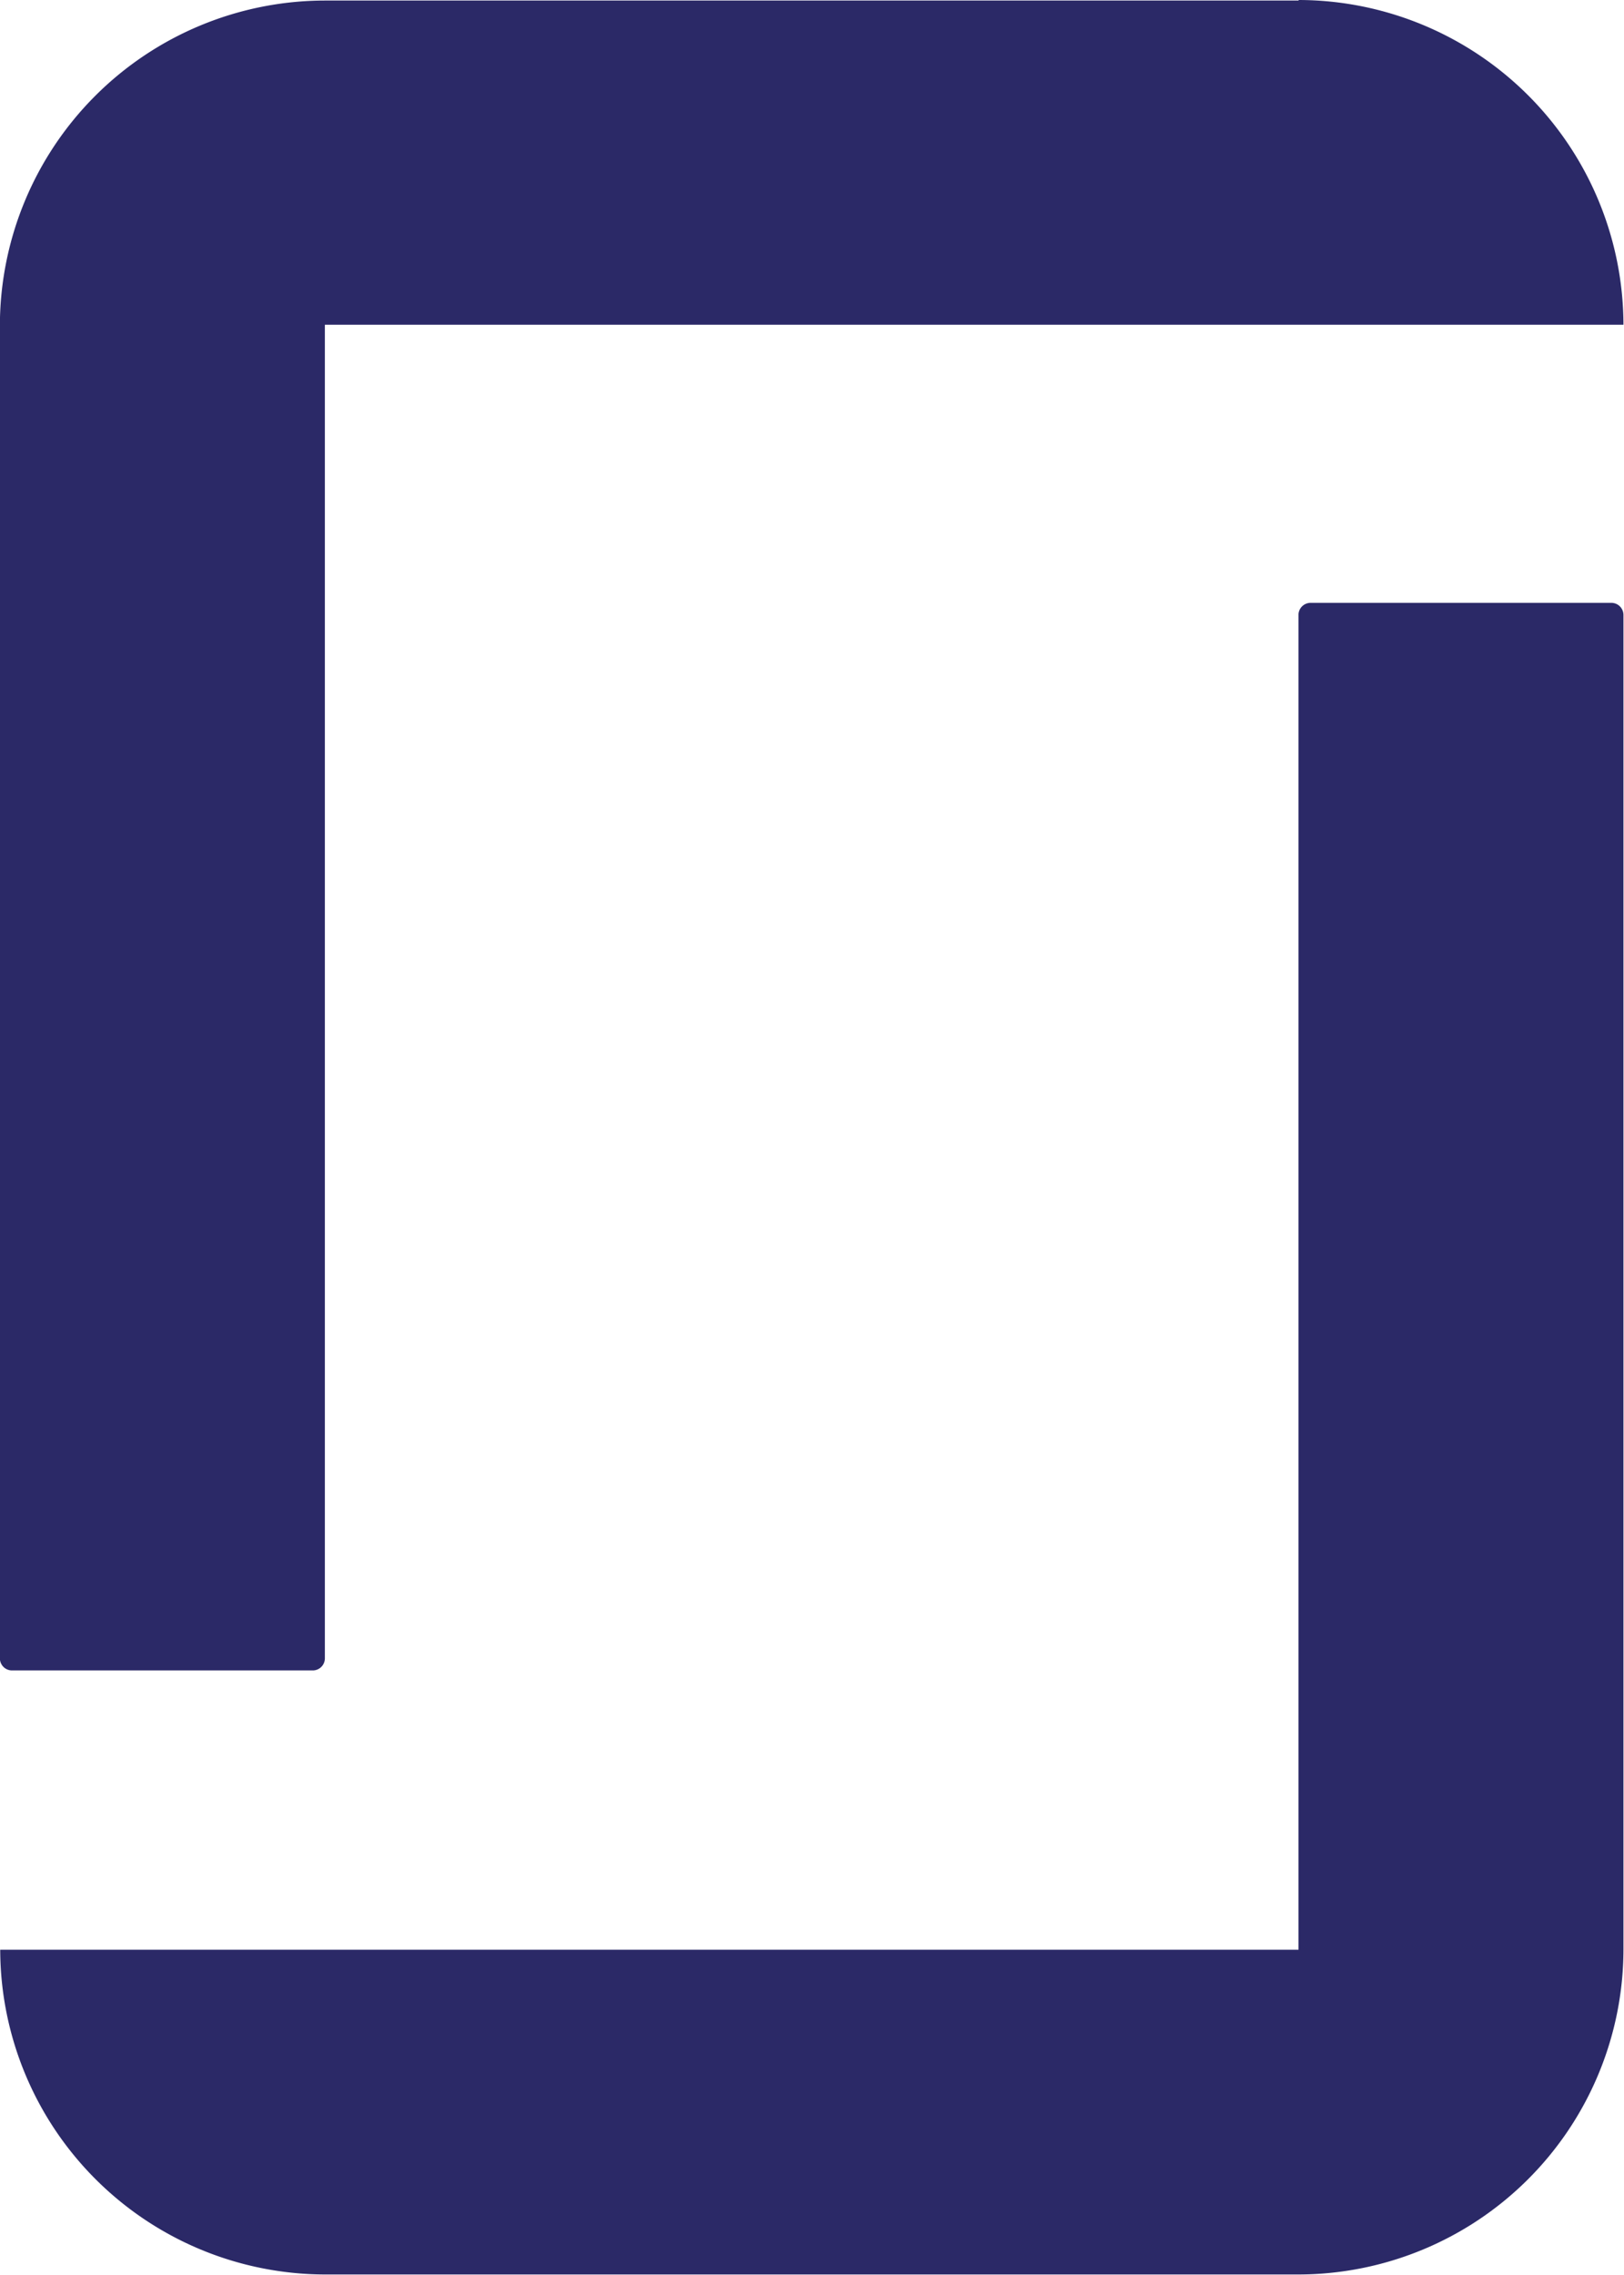
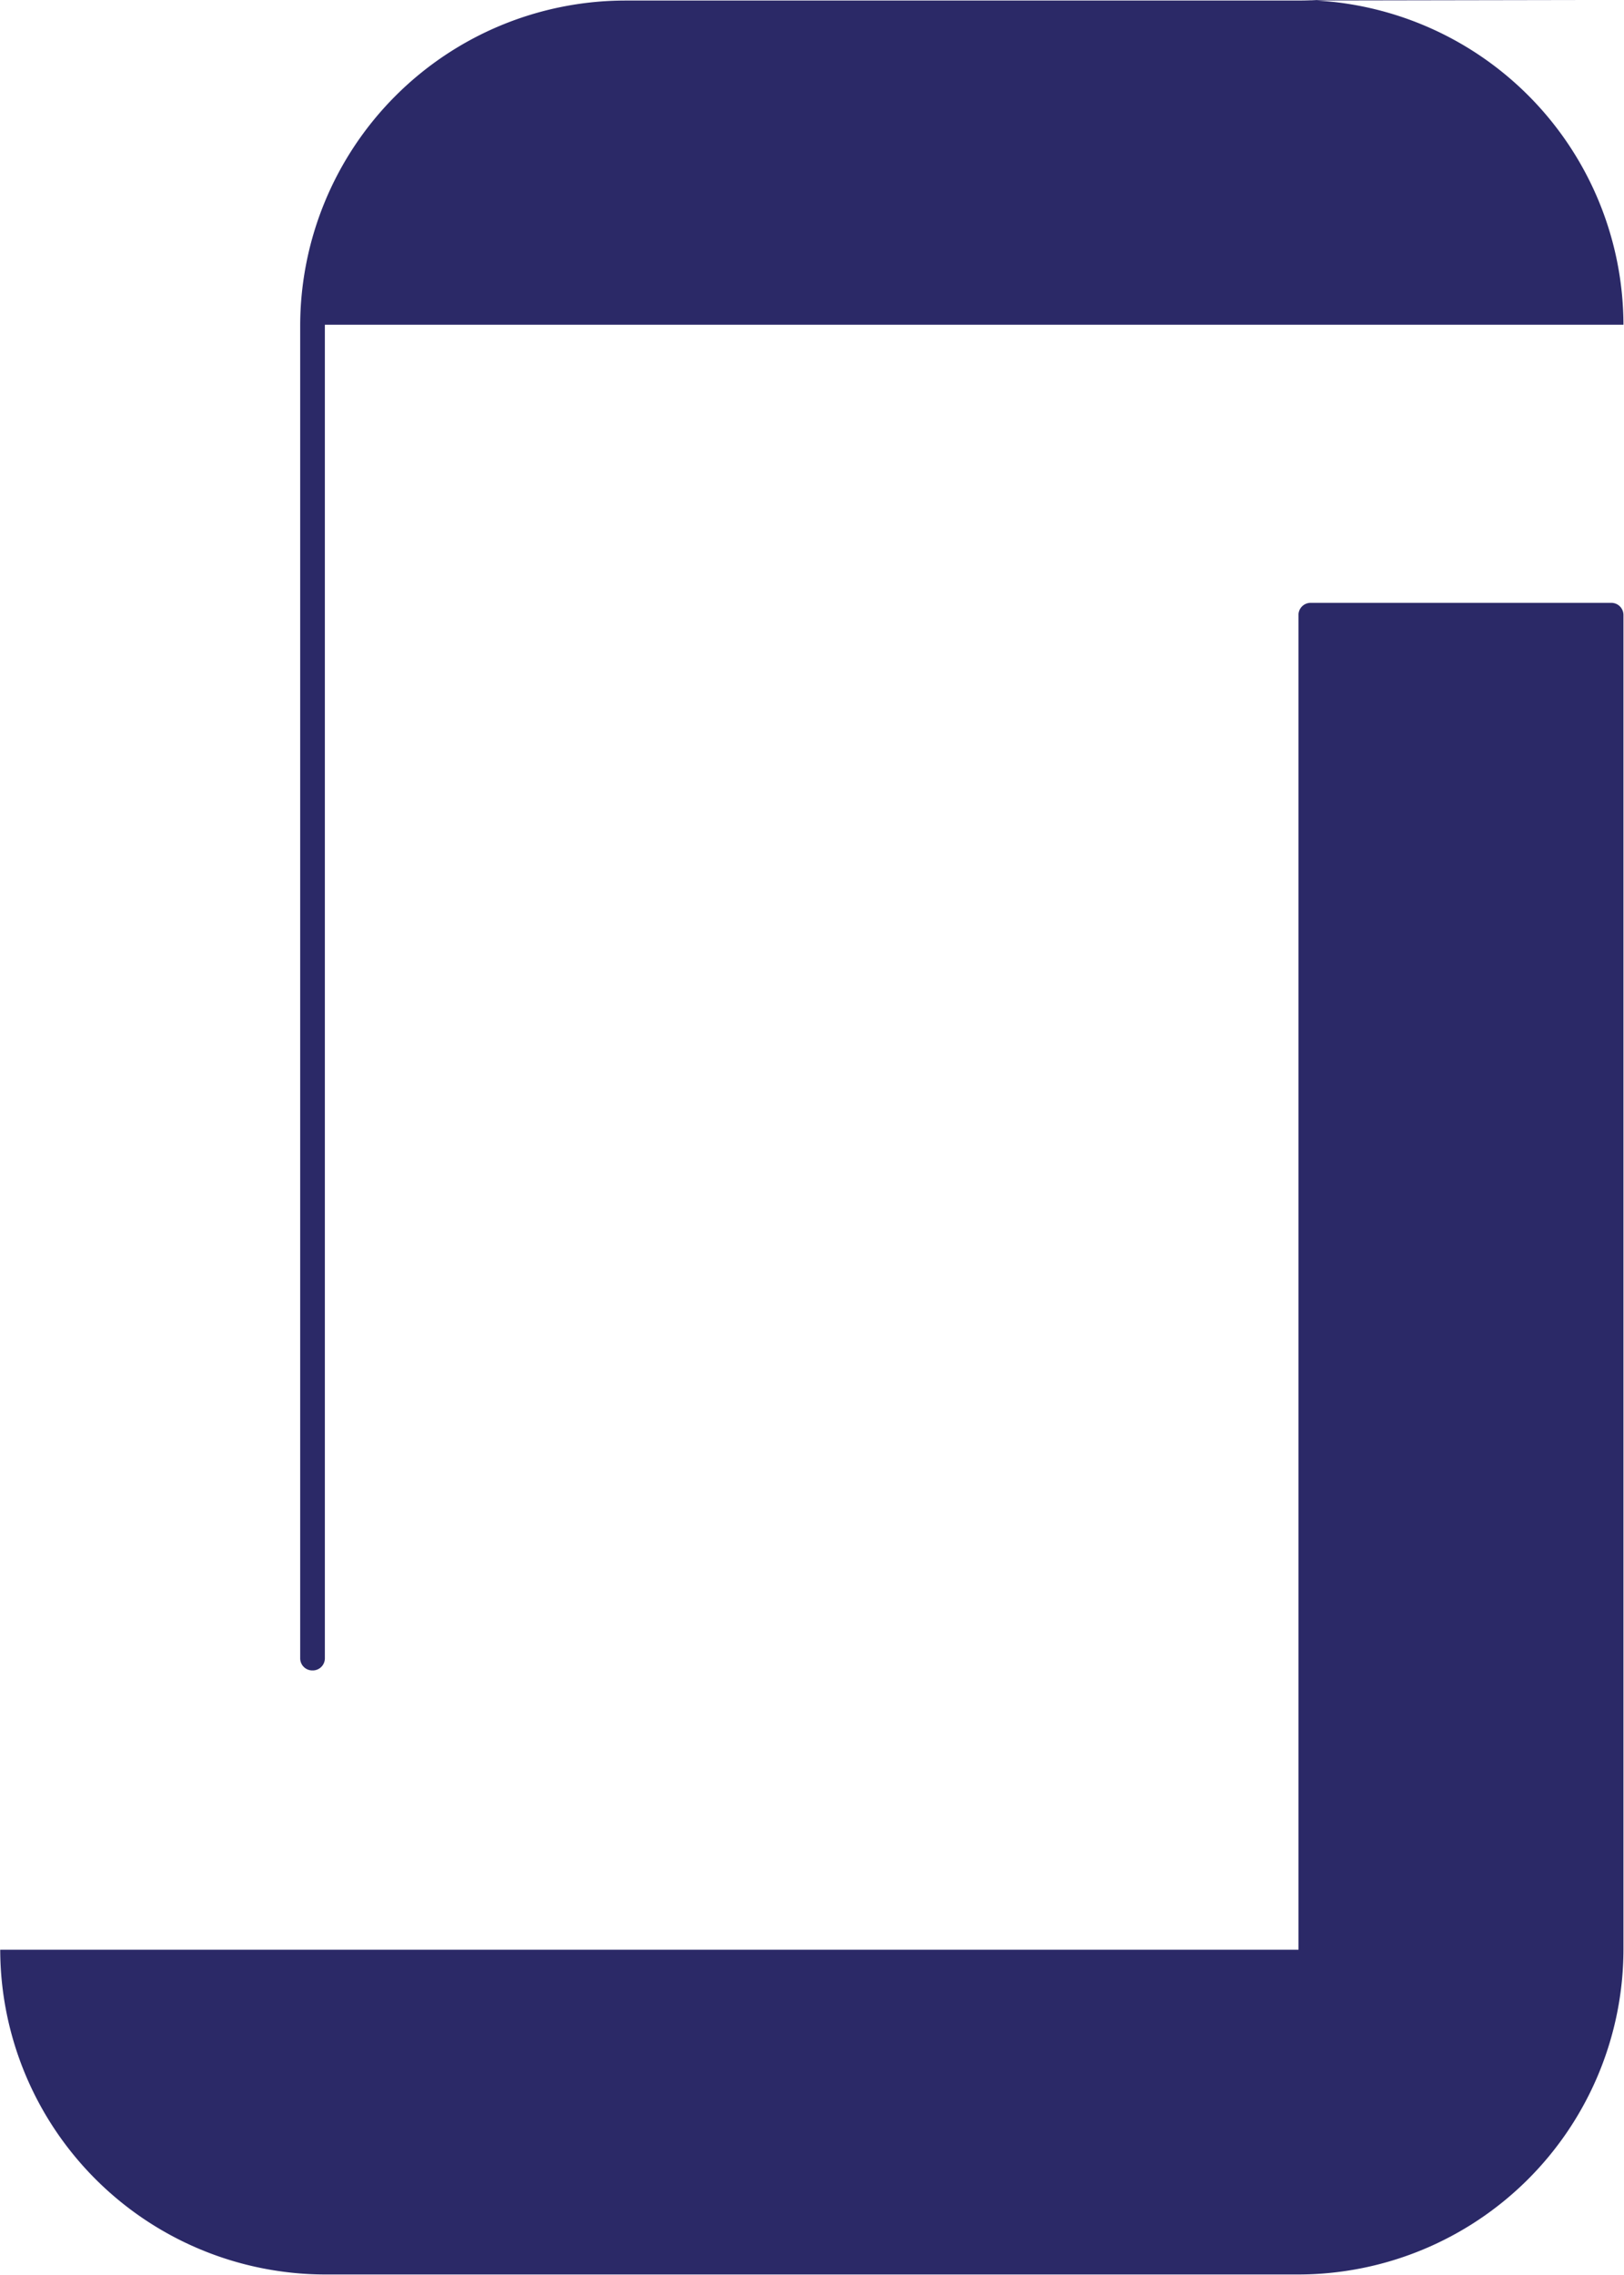
<svg xmlns="http://www.w3.org/2000/svg" width="15.007" height="21.016" viewBox="0 0 15.007 21.016">
-   <path id="icon" d="M239.989,71.088a3.007,3.007,0,0,1,3,3h-12V86.405a.112.112,0,0,1-.114.114H228.1a.112.112,0,0,1-.114-.114V74.093h0a3.007,3.007,0,0,1,3-3h9Zm0,18.011h-12a3.007,3.007,0,0,0,3,3h9a3.007,3.007,0,0,0,3-3h0V76.771a.112.112,0,0,0-.114-.114H240.1a.112.112,0,0,0-.114.114V89.1Z" transform="translate(-227.987 -71.088)" fill="#2b2967" />
+   <path id="icon" d="M239.989,71.088a3.007,3.007,0,0,1,3,3h-12V86.405a.112.112,0,0,1-.114.114a.112.112,0,0,1-.114-.114V74.093h0a3.007,3.007,0,0,1,3-3h9Zm0,18.011h-12a3.007,3.007,0,0,0,3,3h9a3.007,3.007,0,0,0,3-3h0V76.771a.112.112,0,0,0-.114-.114H240.1a.112.112,0,0,0-.114.114V89.1Z" transform="translate(-227.987 -71.088)" fill="#2b2967" />
</svg>